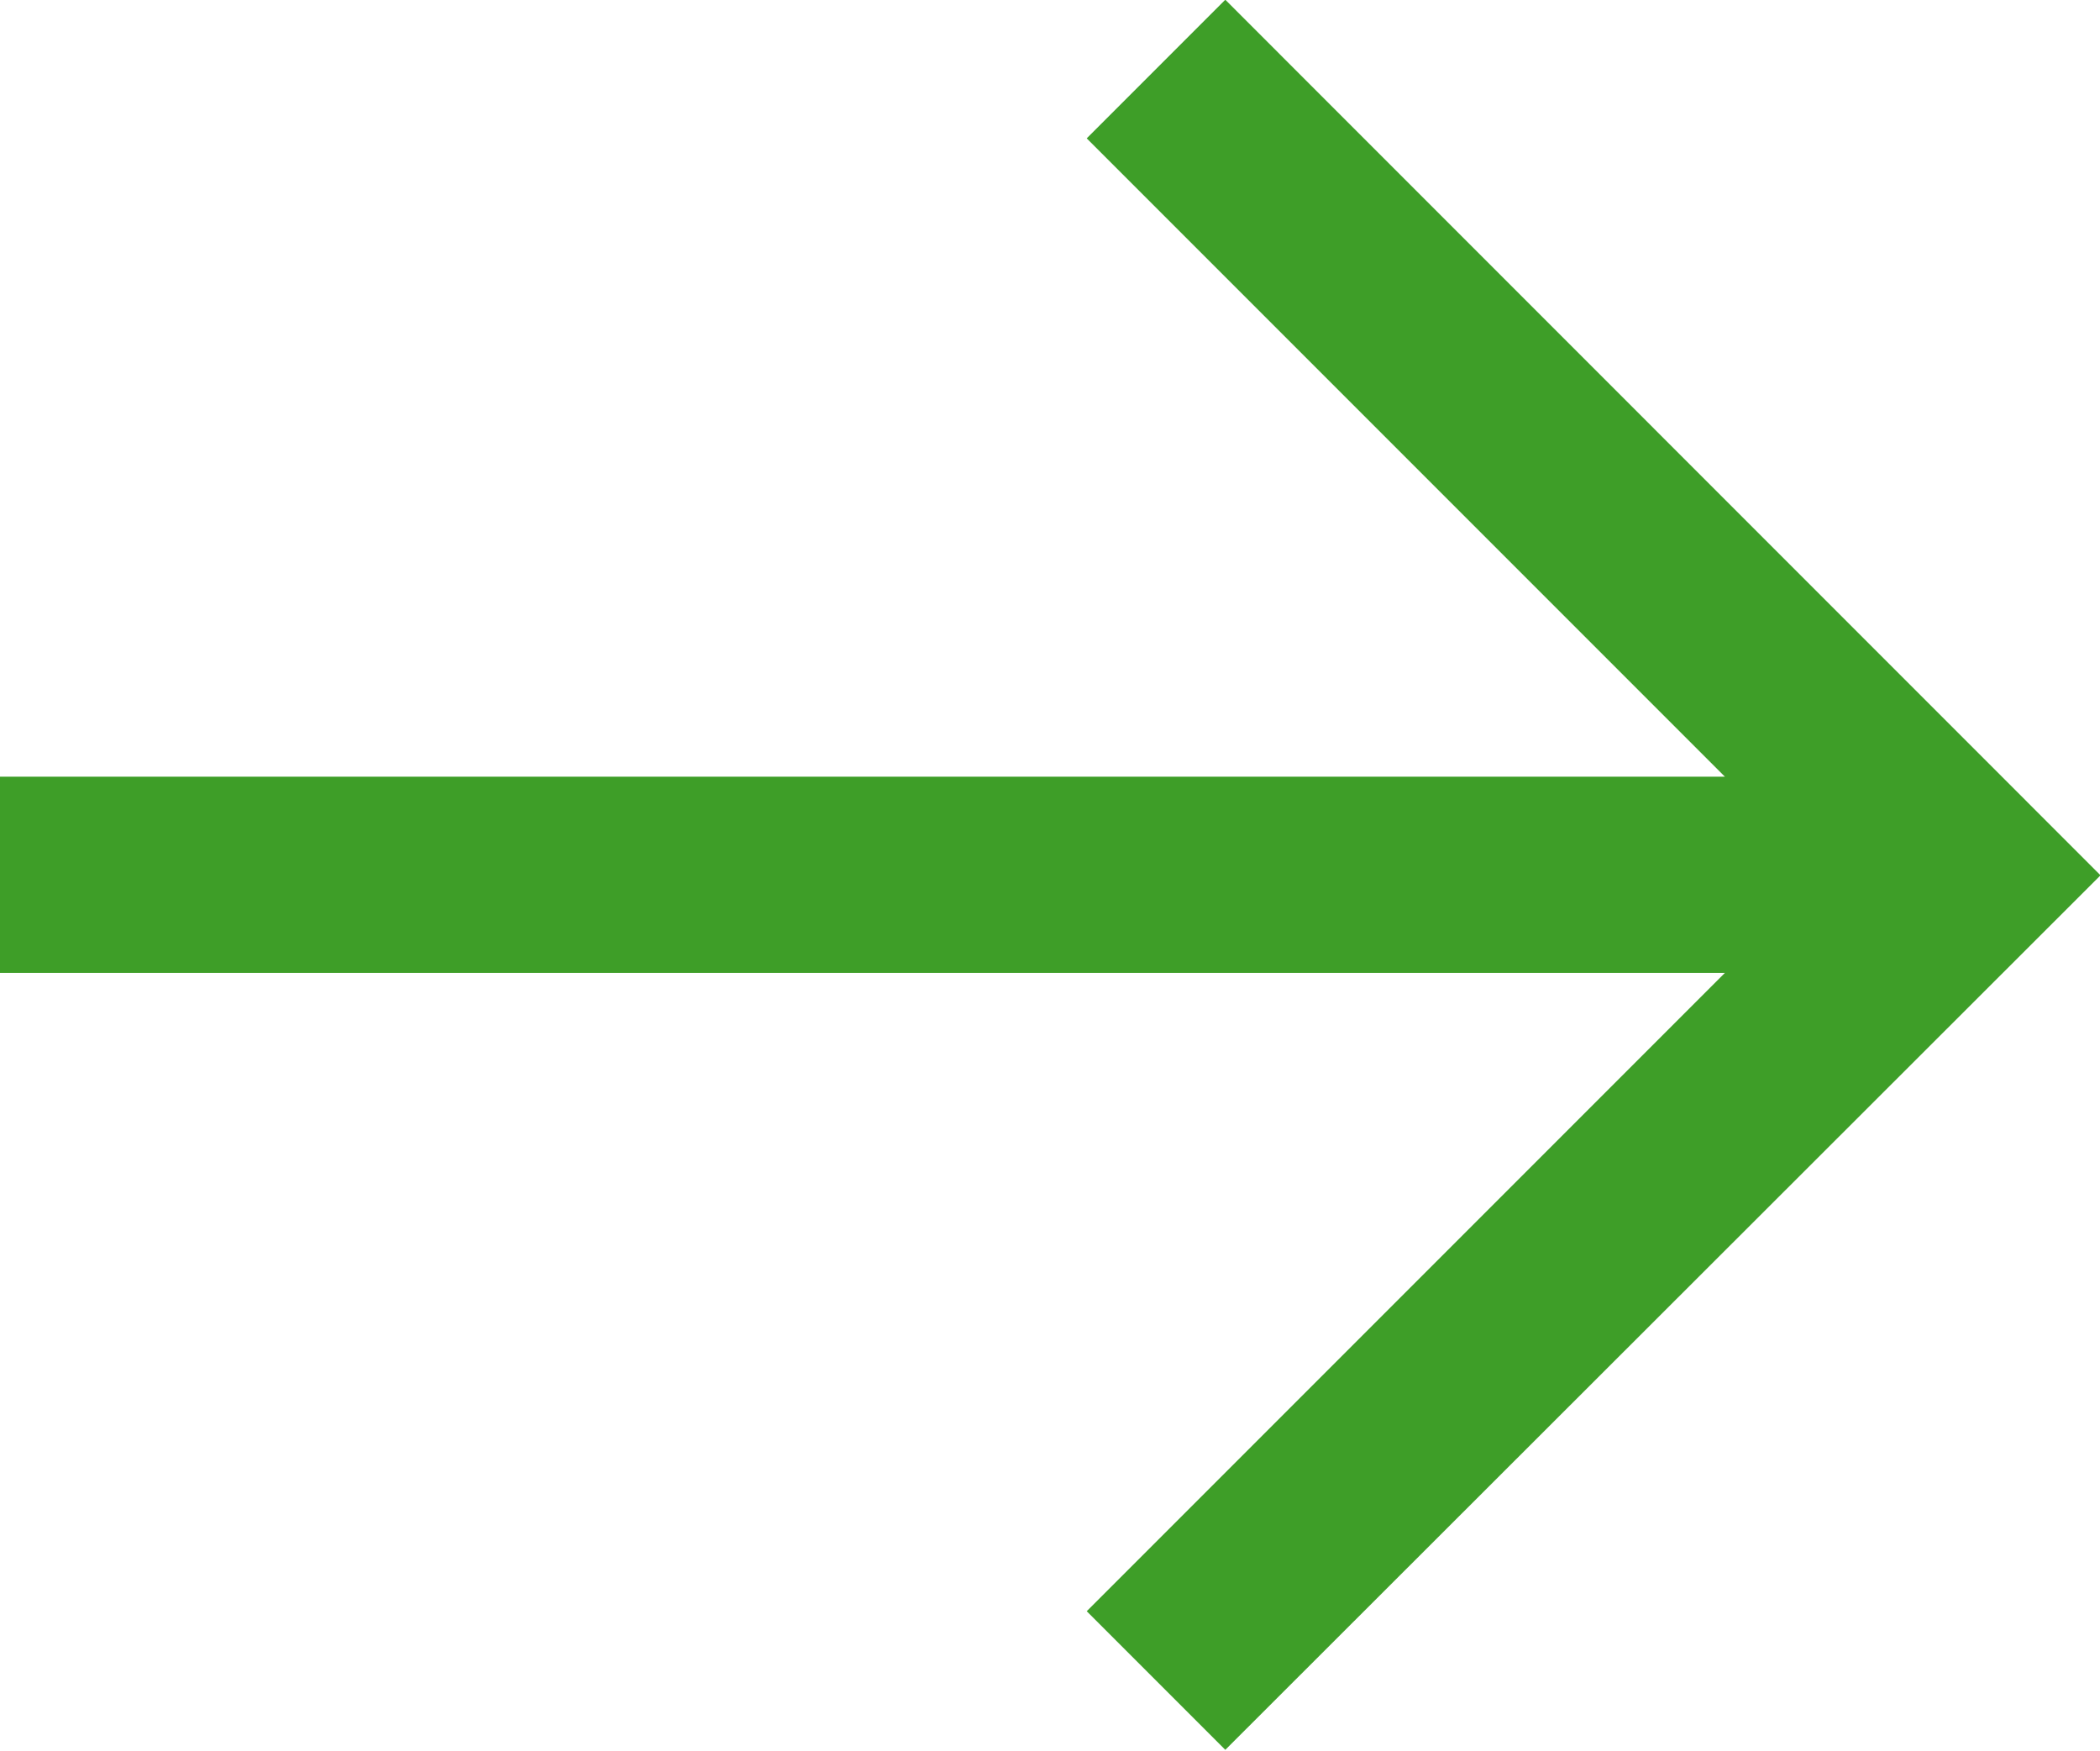
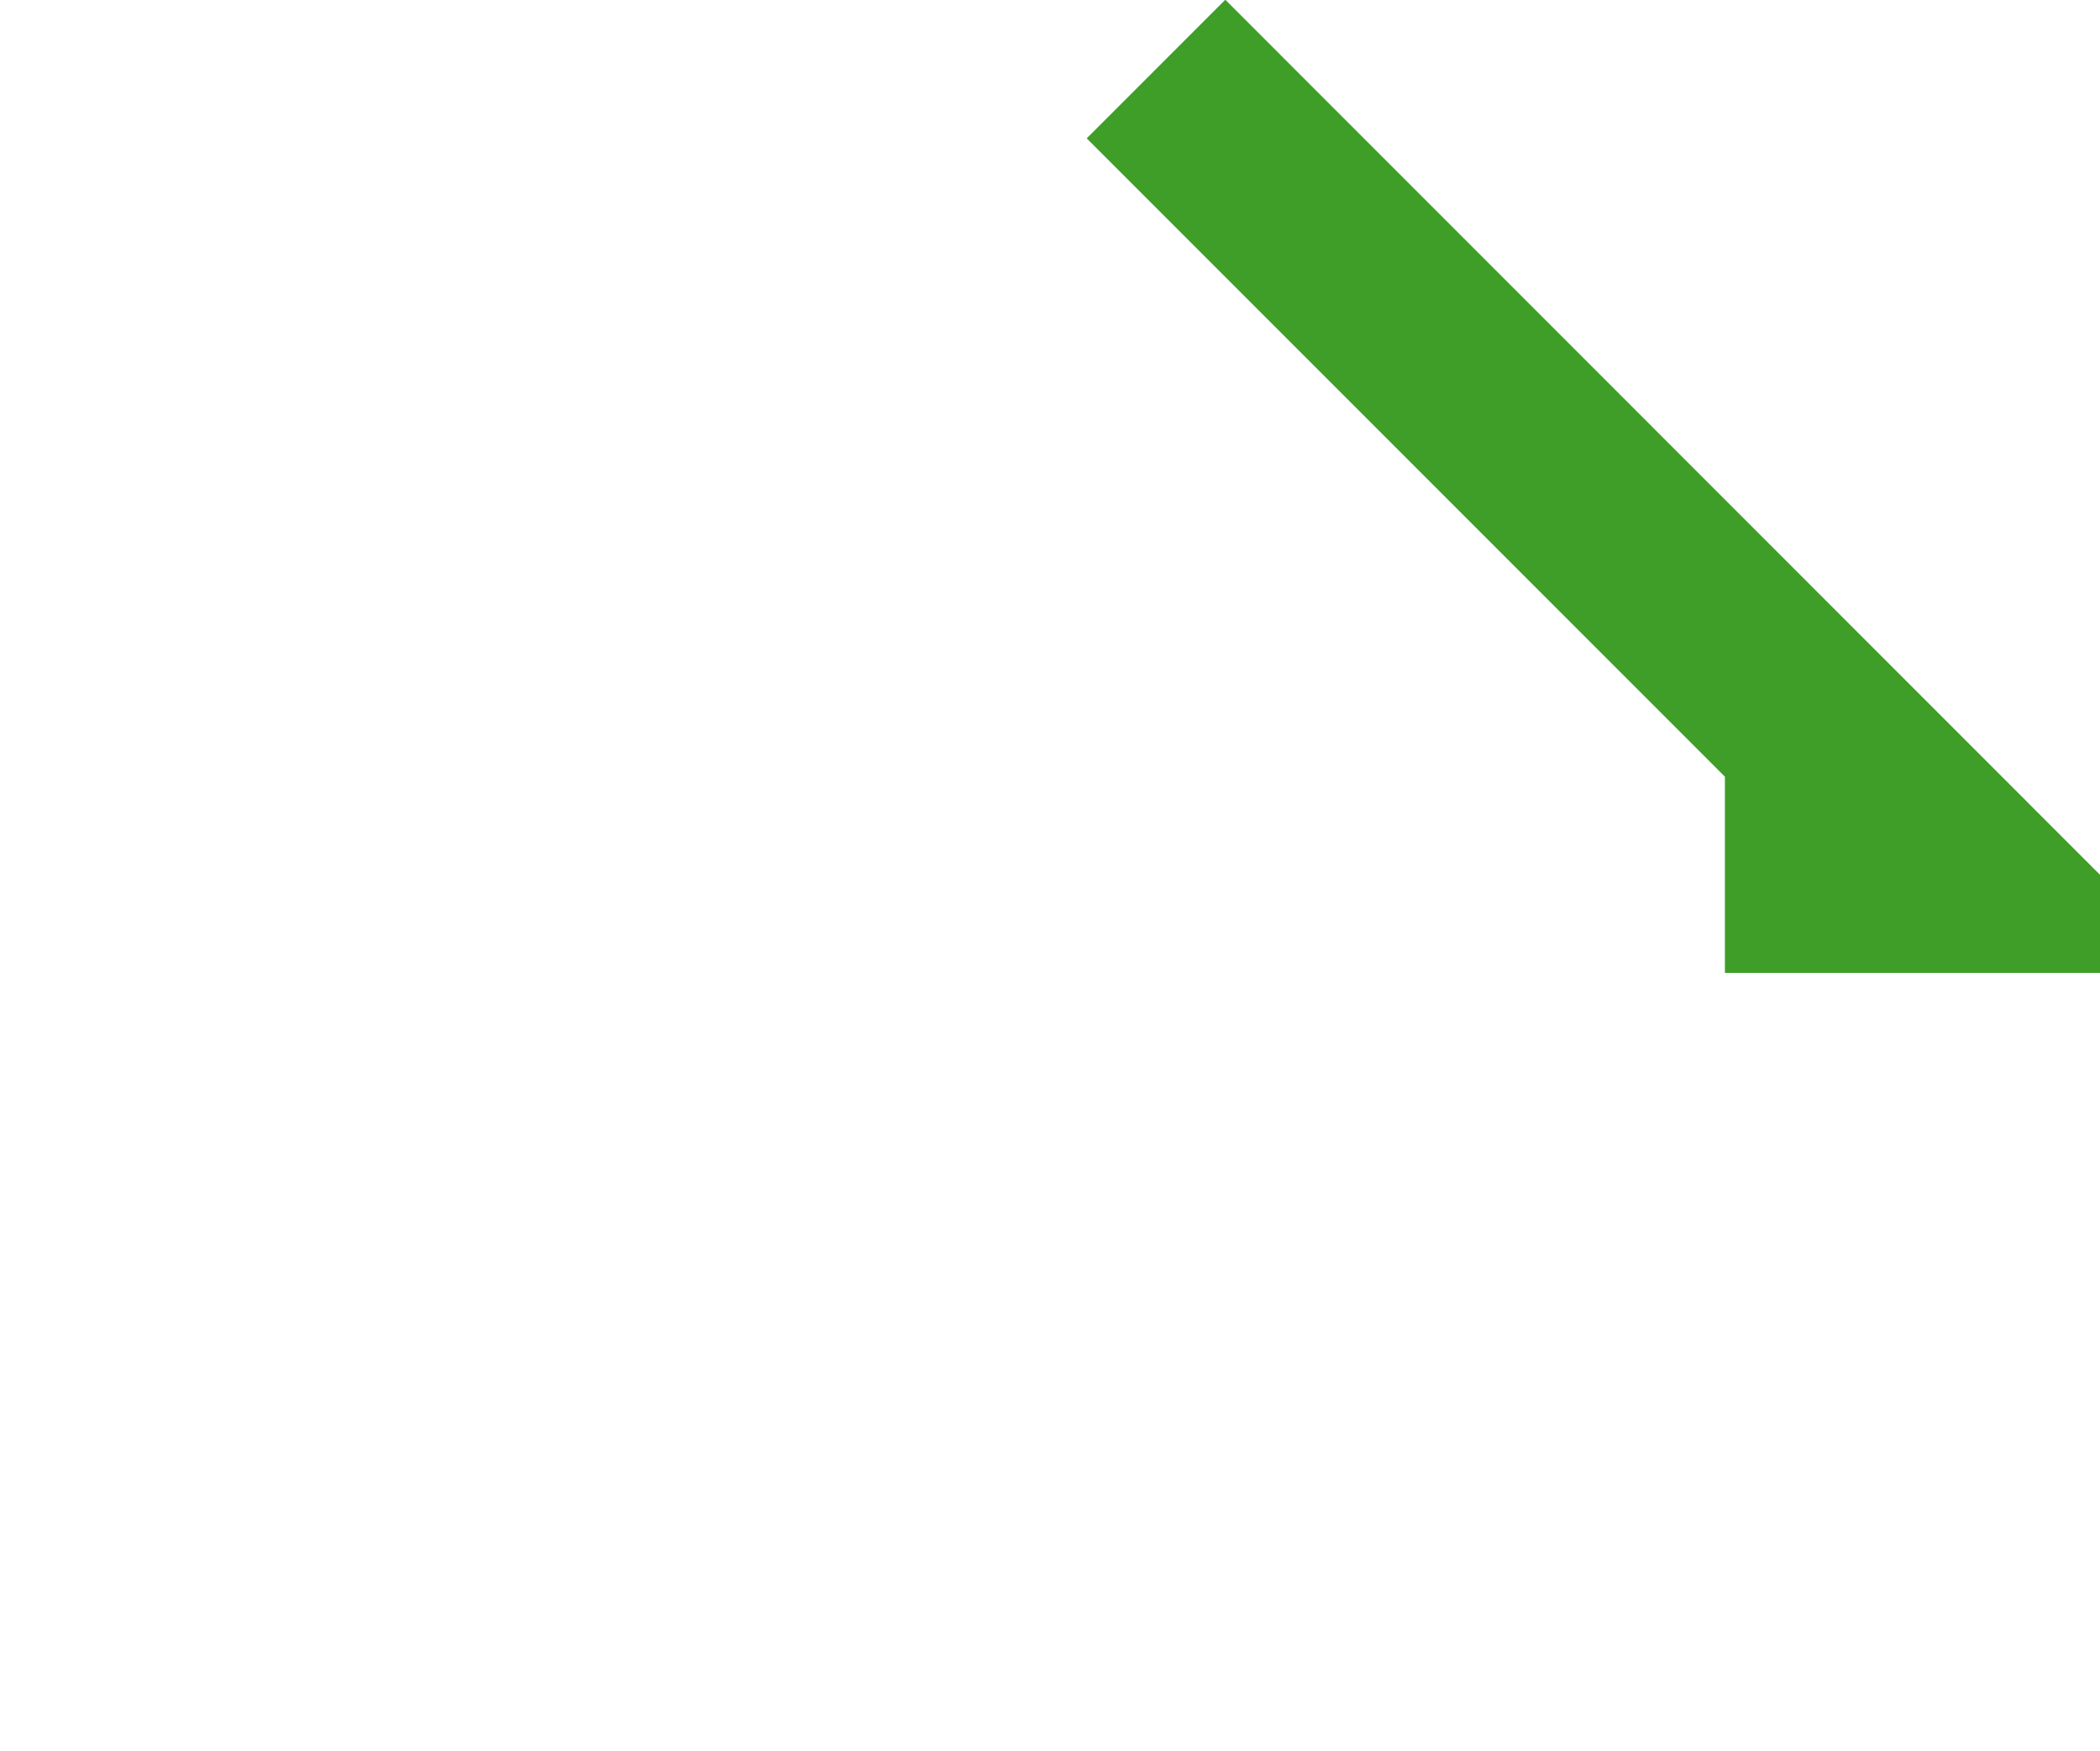
<svg xmlns="http://www.w3.org/2000/svg" width="16.124" height="13.438" viewBox="0 0 16.124 13.438">
  <defs>
    <style>
      .cls-1 {
        fill: #3e9e28;
        fill-rule: evenodd;
      }
    </style>
  </defs>
-   <path id="icon_arrow2.svg" class="cls-1" d="M170.066,926l-6.72-6.721-1.064,1.064,4.9,4.9h-13.25v1.506h13.25l-4.9,4.9,1.064,1.064Z" transform="translate(-153.938 -919.281)" />
+   <path id="icon_arrow2.svg" class="cls-1" d="M170.066,926l-6.72-6.721-1.064,1.064,4.9,4.9v1.506h13.25l-4.9,4.9,1.064,1.064Z" transform="translate(-153.938 -919.281)" />
</svg>